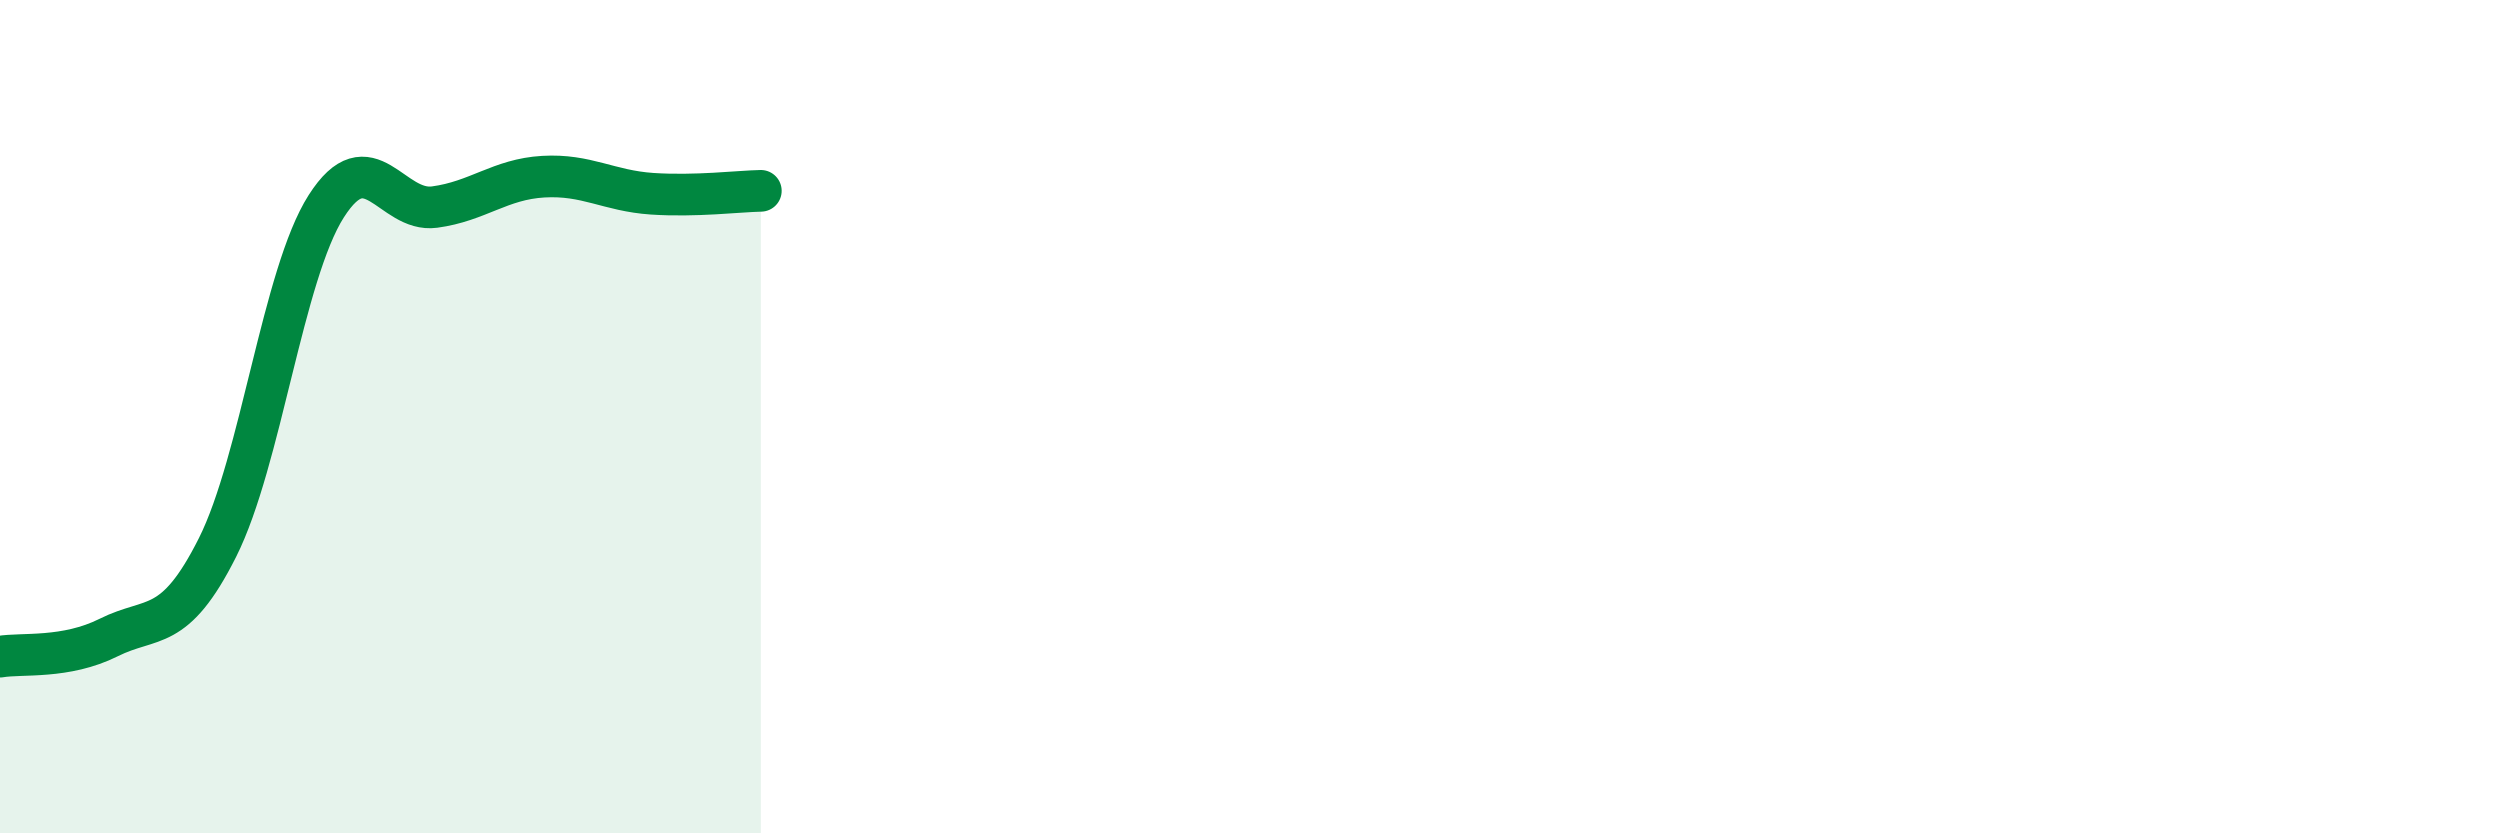
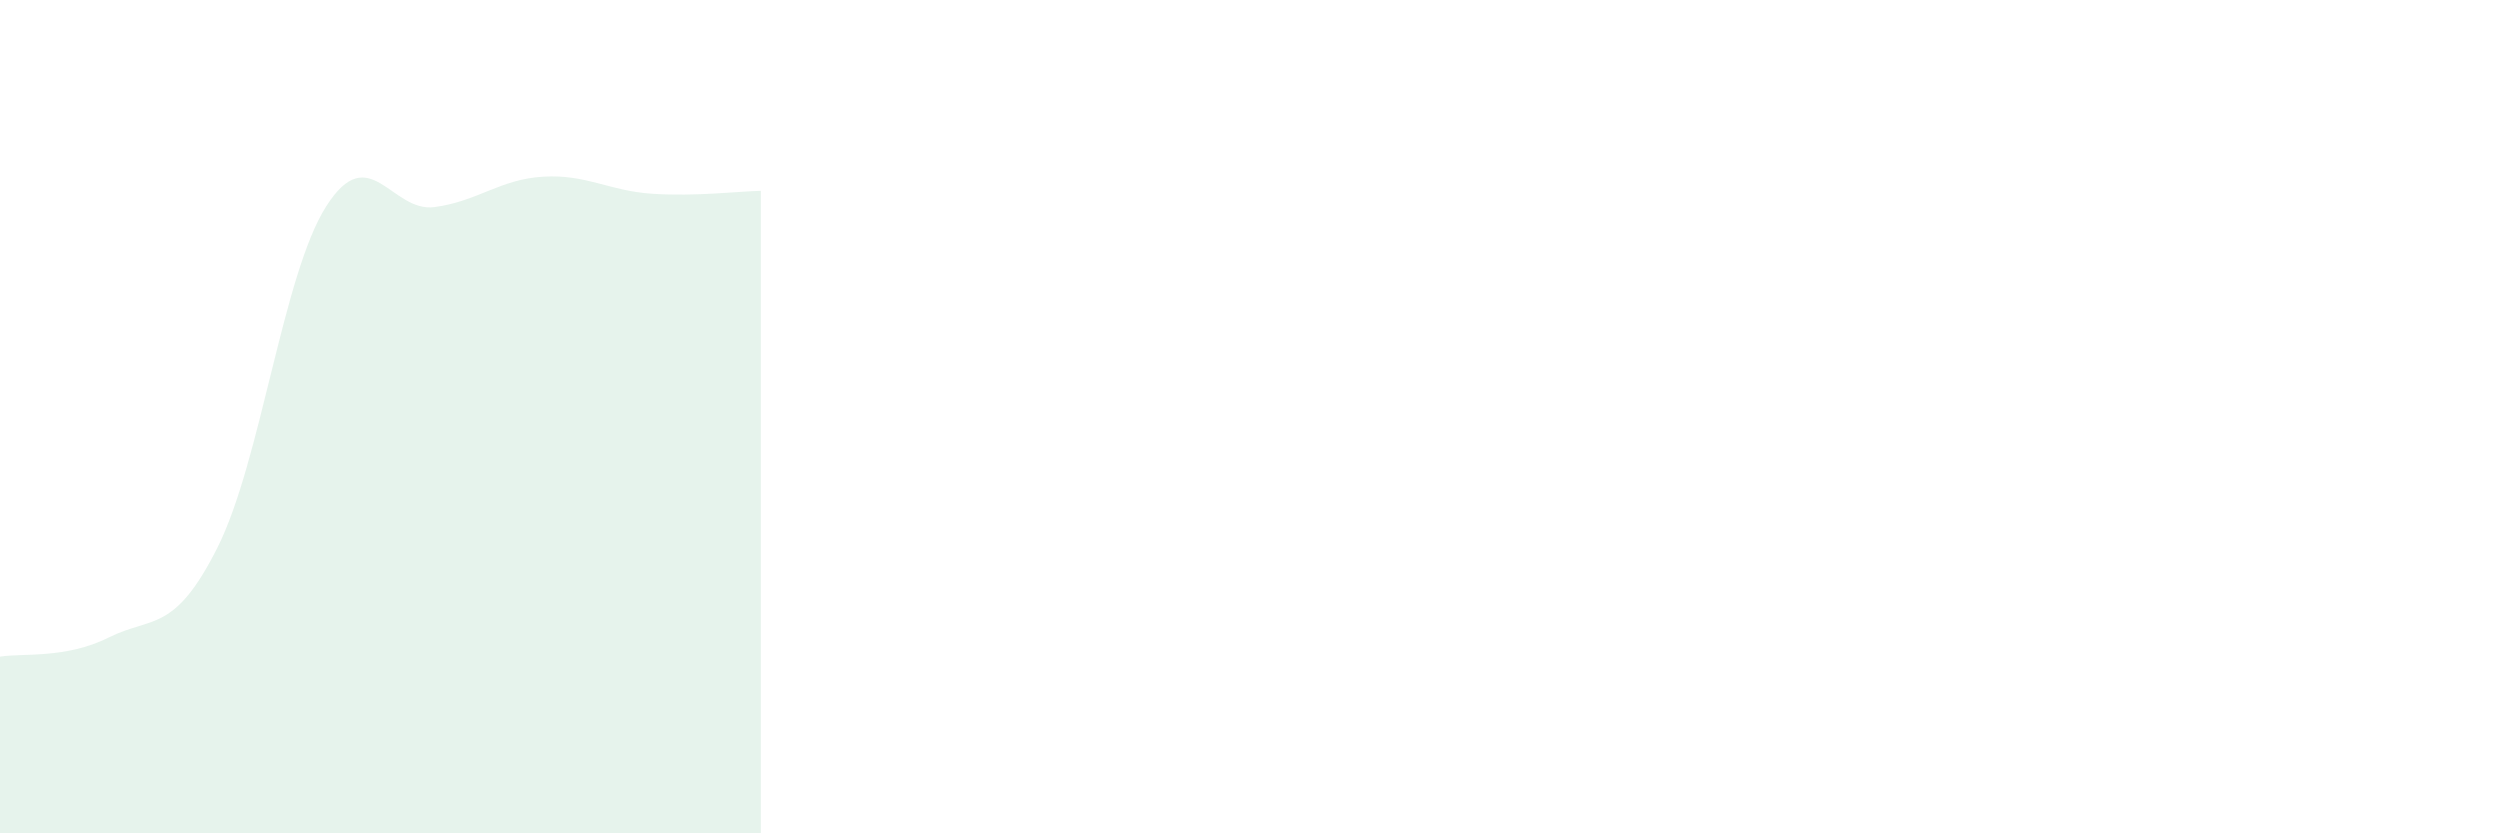
<svg xmlns="http://www.w3.org/2000/svg" width="60" height="20" viewBox="0 0 60 20">
  <path d="M 0,15.76 C 0.52,15.67 1.57,15.82 2.61,15.3 C 3.65,14.78 4.18,15.21 5.22,13.14 C 6.26,11.07 6.79,6.58 7.83,4.95 C 8.87,3.32 9.39,5.11 10.43,4.97 C 11.47,4.83 12,4.3 13.04,4.24 C 14.08,4.18 14.61,4.58 15.65,4.65 C 16.69,4.72 17.74,4.59 18.26,4.58L18.26 20L0 20Z" fill="#008740" opacity="0.1" stroke-linecap="round" stroke-linejoin="round" />
-   <path d="M 0,15.76 C 0.52,15.67 1.57,15.82 2.61,15.3 C 3.65,14.78 4.18,15.21 5.22,13.14 C 6.26,11.07 6.79,6.58 7.83,4.95 C 8.87,3.32 9.39,5.11 10.43,4.97 C 11.47,4.83 12,4.3 13.04,4.24 C 14.08,4.18 14.61,4.58 15.65,4.65 C 16.69,4.72 17.74,4.59 18.26,4.58" stroke="#008740" stroke-width="1" fill="none" stroke-linecap="round" stroke-linejoin="round" />
</svg>